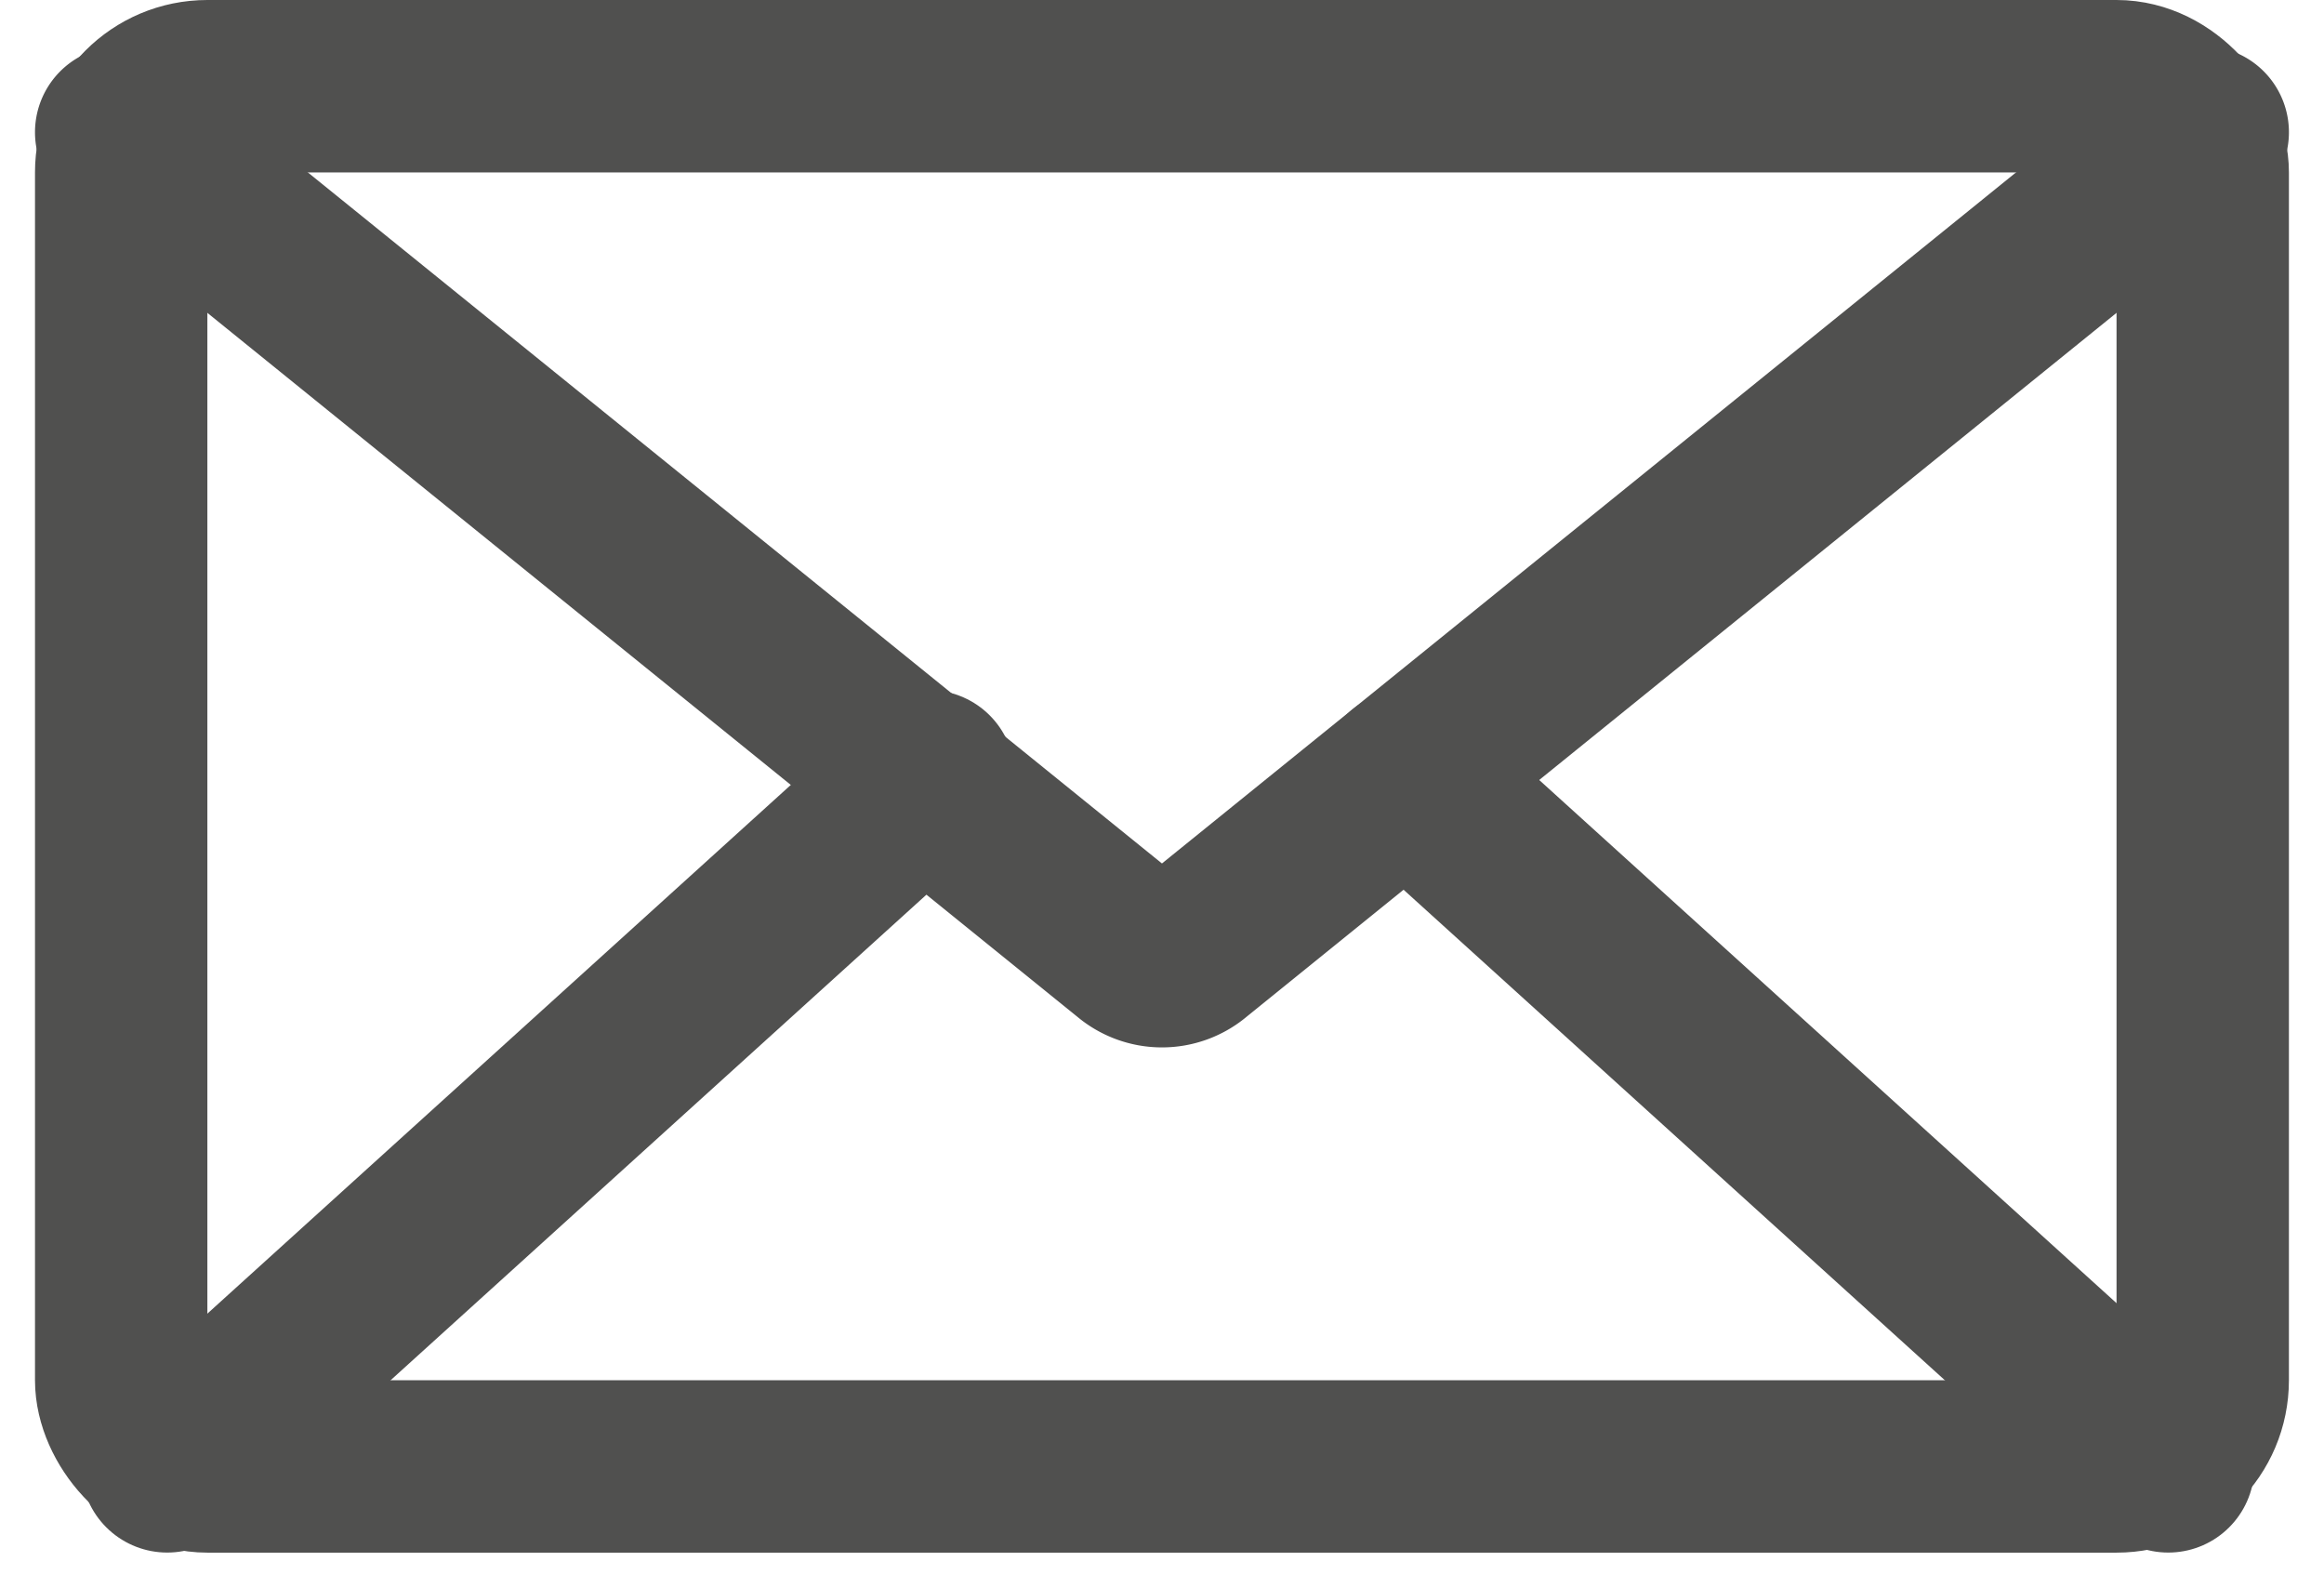
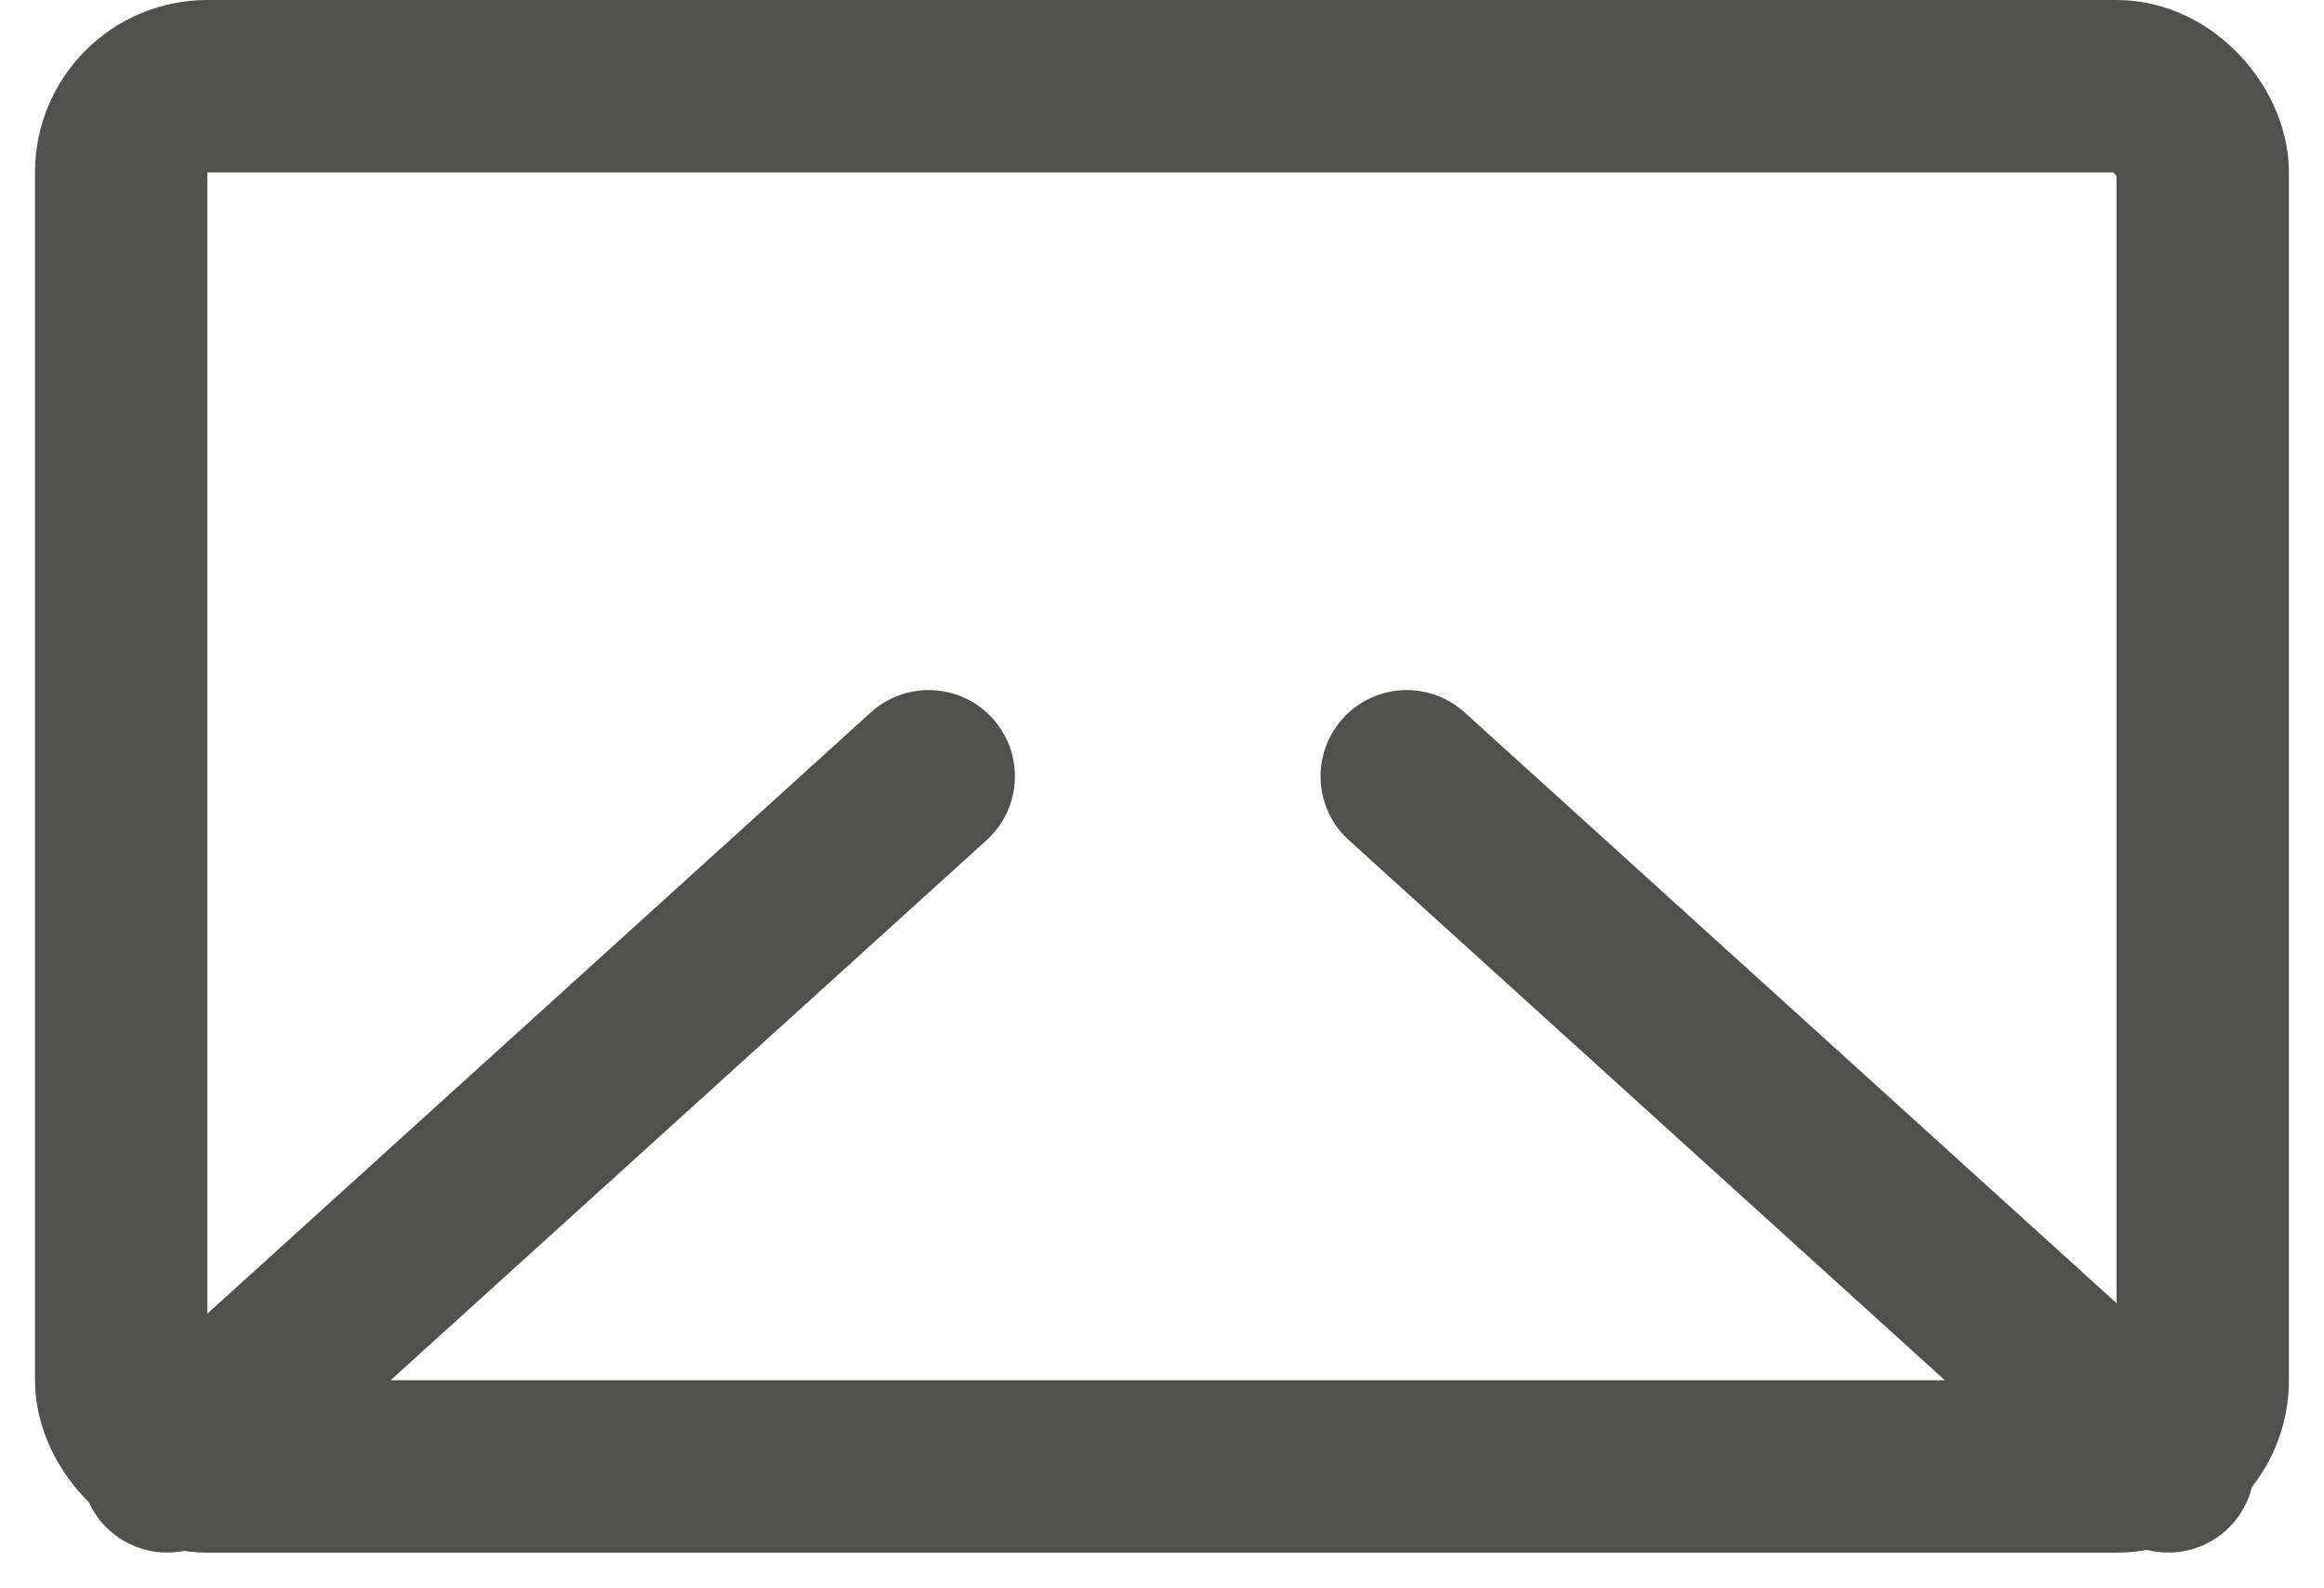
<svg xmlns="http://www.w3.org/2000/svg" width="26.963" height="18.423" viewBox="0 0 26.963 18.423">
  <g id="Group_4824" data-name="Group 4824" transform="translate(-317.163 -109.22)">
    <rect id="Rectangle_80" data-name="Rectangle 80" width="24.15" height="16.011" rx="1" transform="translate(318.569 110.22)" fill="none" stroke="#50504f" stroke-linecap="round" stroke-linejoin="round" stroke-width="2" />
-     <path id="Path_5337" data-name="Path 5337" d="M342.719,111.22l-11.728,9.488a.534.534,0,0,1-.694,0l-11.728-9.488" transform="translate(0 -0.466)" fill="none" stroke="#50504f" stroke-linecap="round" stroke-linejoin="round" stroke-width="2" />
    <line id="Line_22" data-name="Line 22" y1="8.005" x2="8.835" transform="translate(319.103 118.225)" fill="none" stroke="#50504f" stroke-linecap="round" stroke-linejoin="round" stroke-width="2" />
    <line id="Line_23" data-name="Line 23" x1="8.835" y1="8.005" transform="translate(333.484 118.225)" fill="none" stroke="#50504f" stroke-linecap="round" stroke-linejoin="round" stroke-width="2" />
  </g>
</svg>